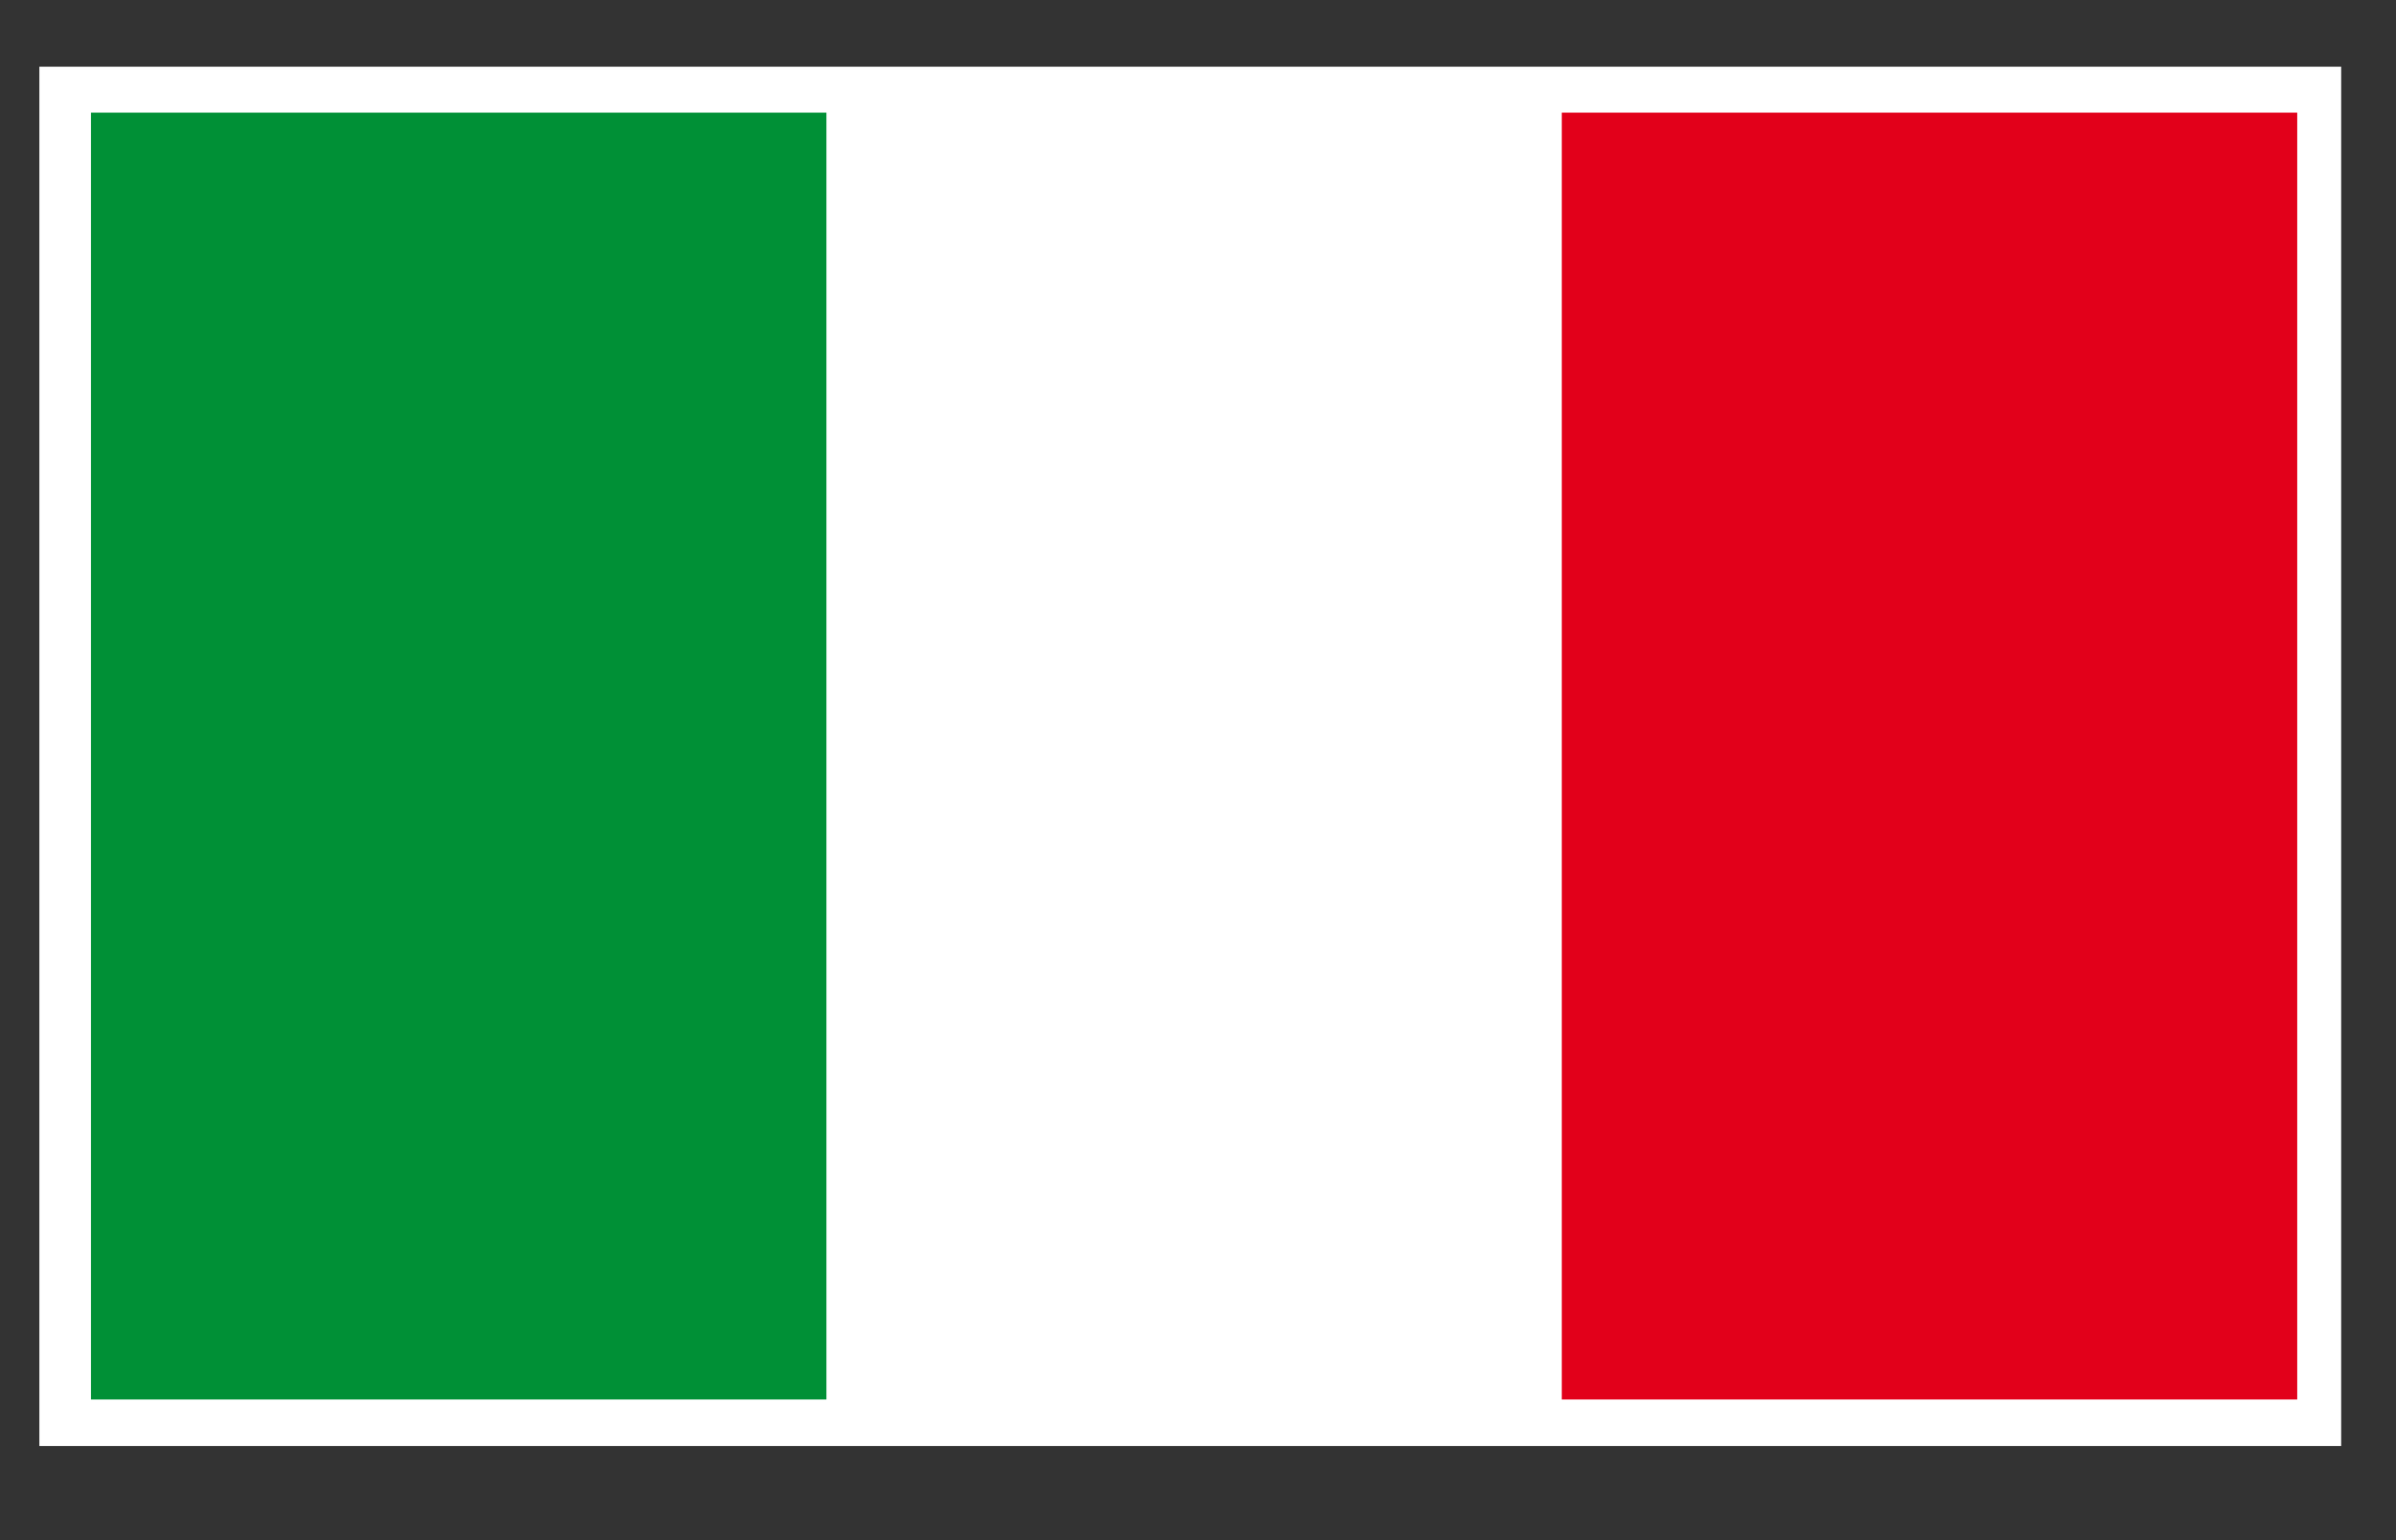
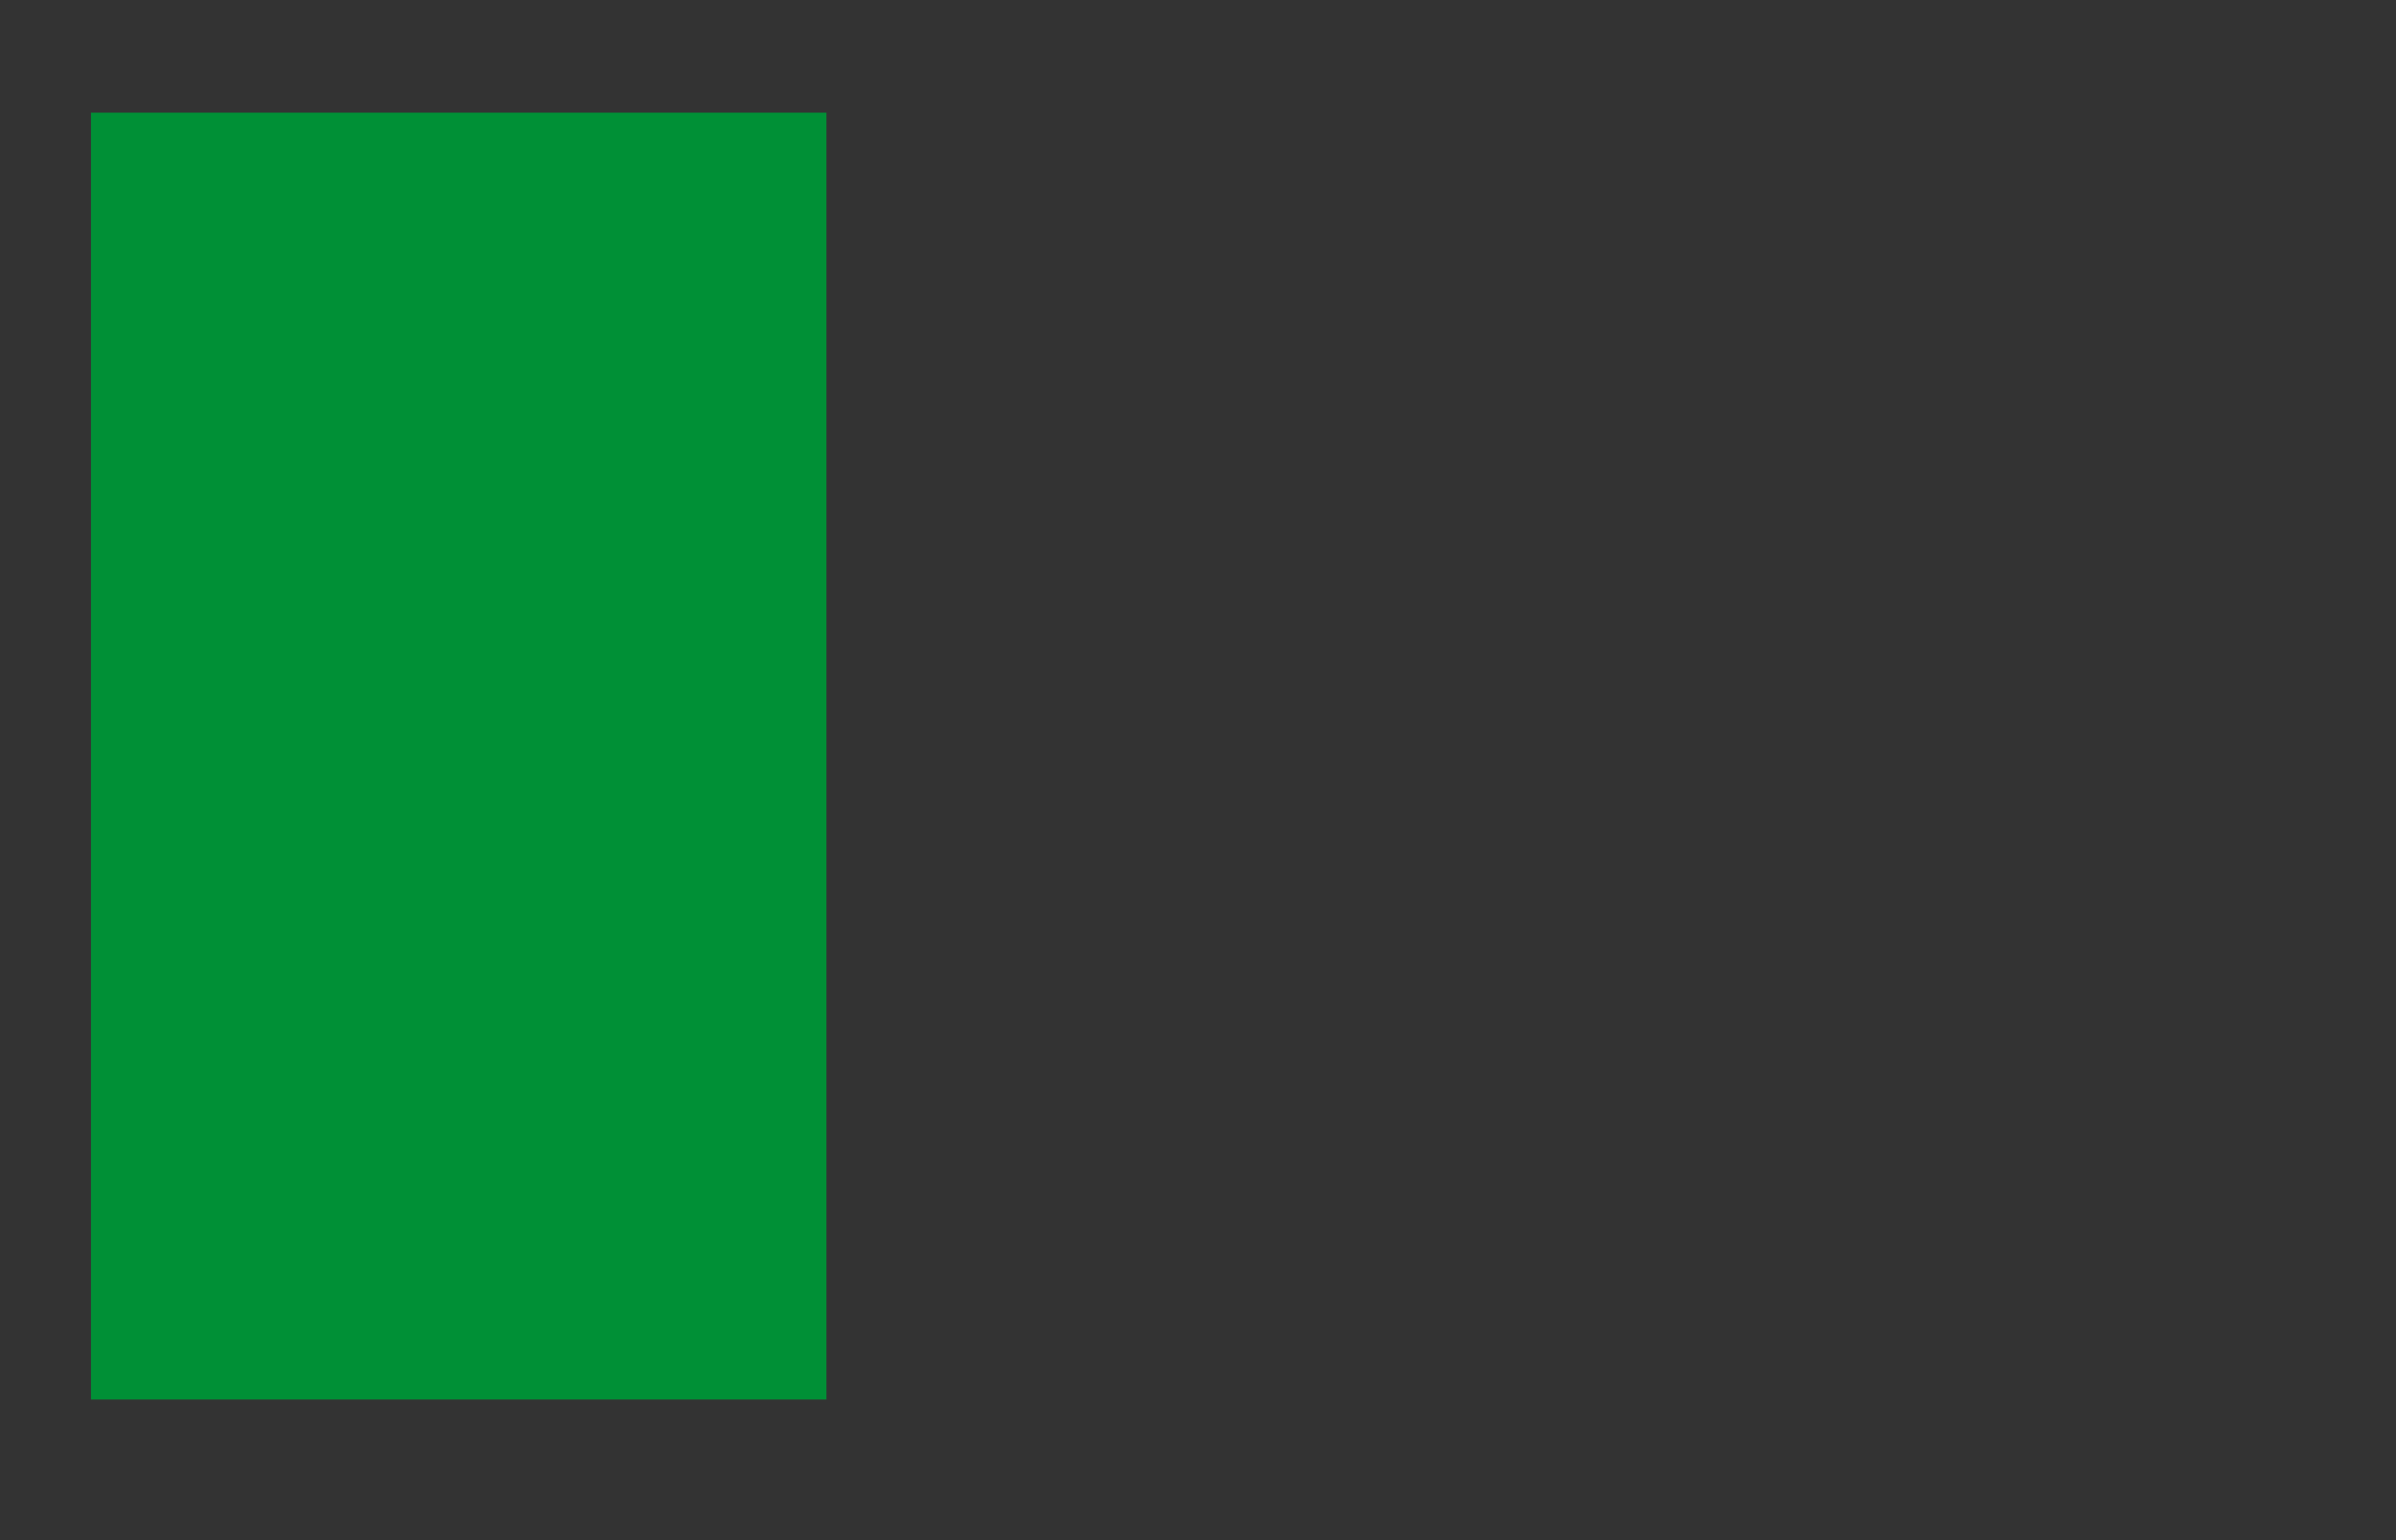
<svg xmlns="http://www.w3.org/2000/svg" width="39.685" height="25.512">
  <rect width="100%" height="100%" fill="#333333" stroke="none" />
-   <path fill="#FFF" d="M.652 1.105h38.125v22.848H.652z" />
  <path fill="#009036" d="M1.507 1.866h12.181v21.316H1.507z" />
-   <path fill="#E2001A" d="M25.868 1.866h12.181v21.316H25.868z" />
</svg>